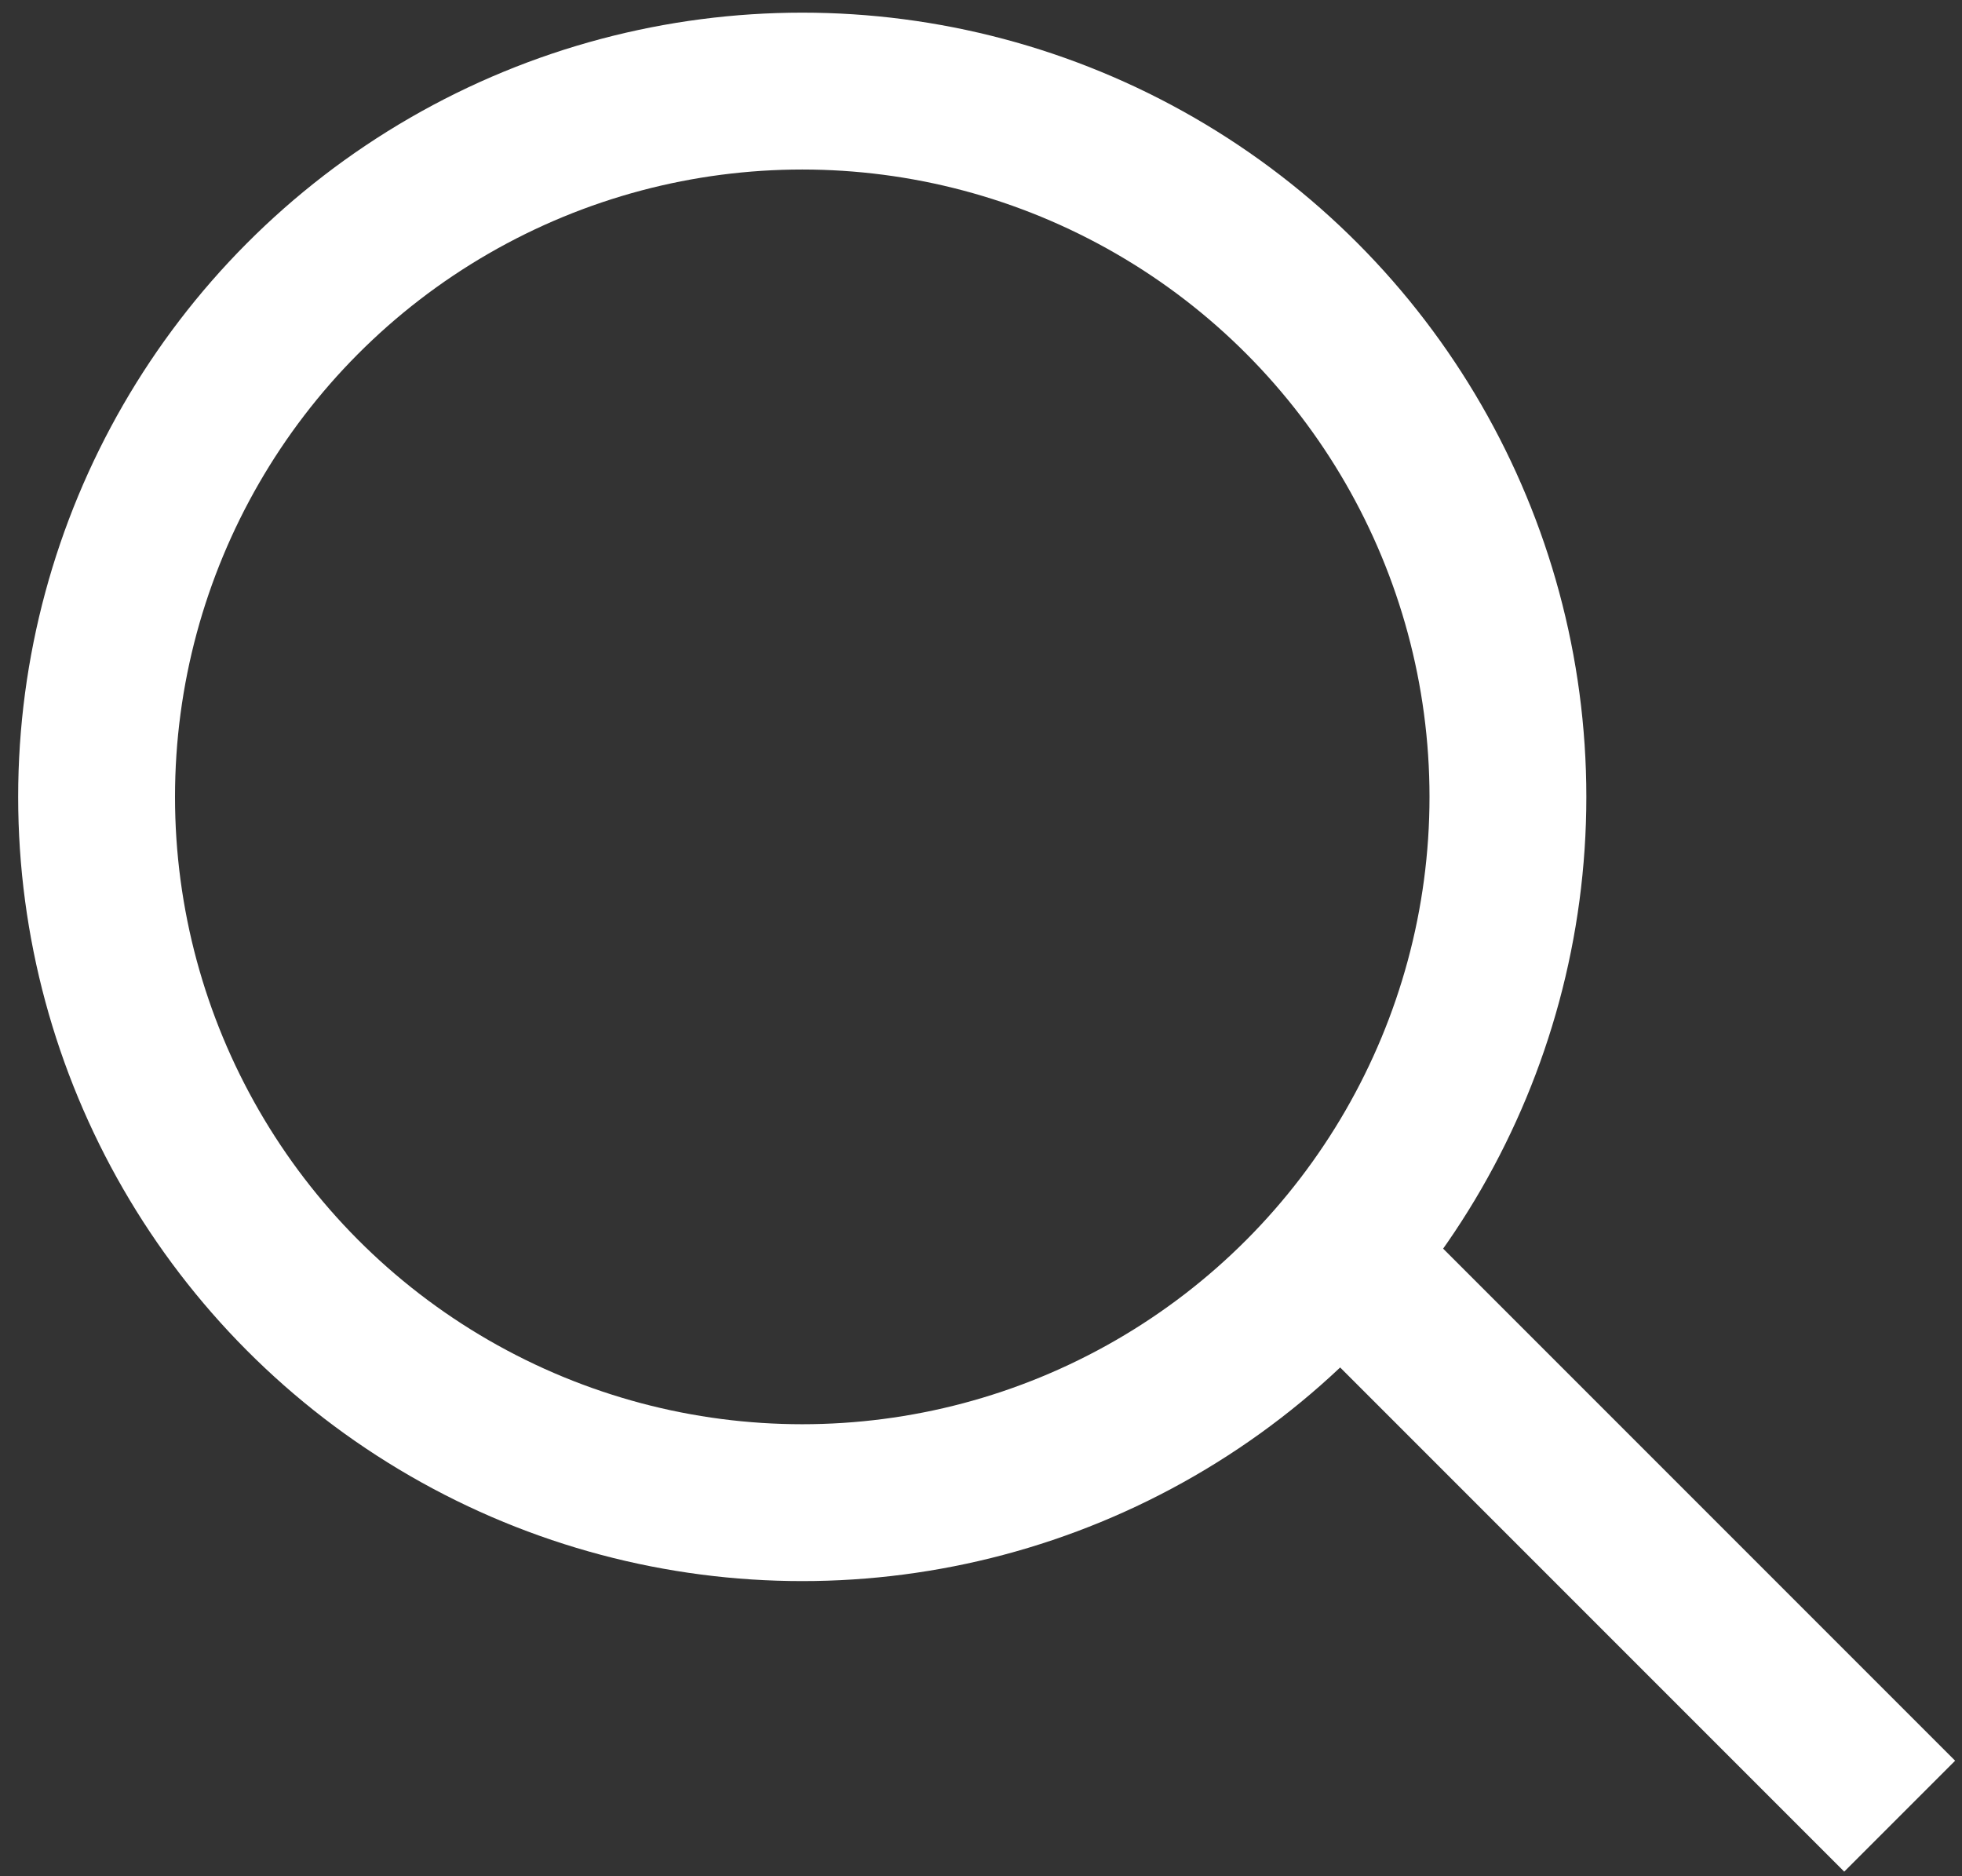
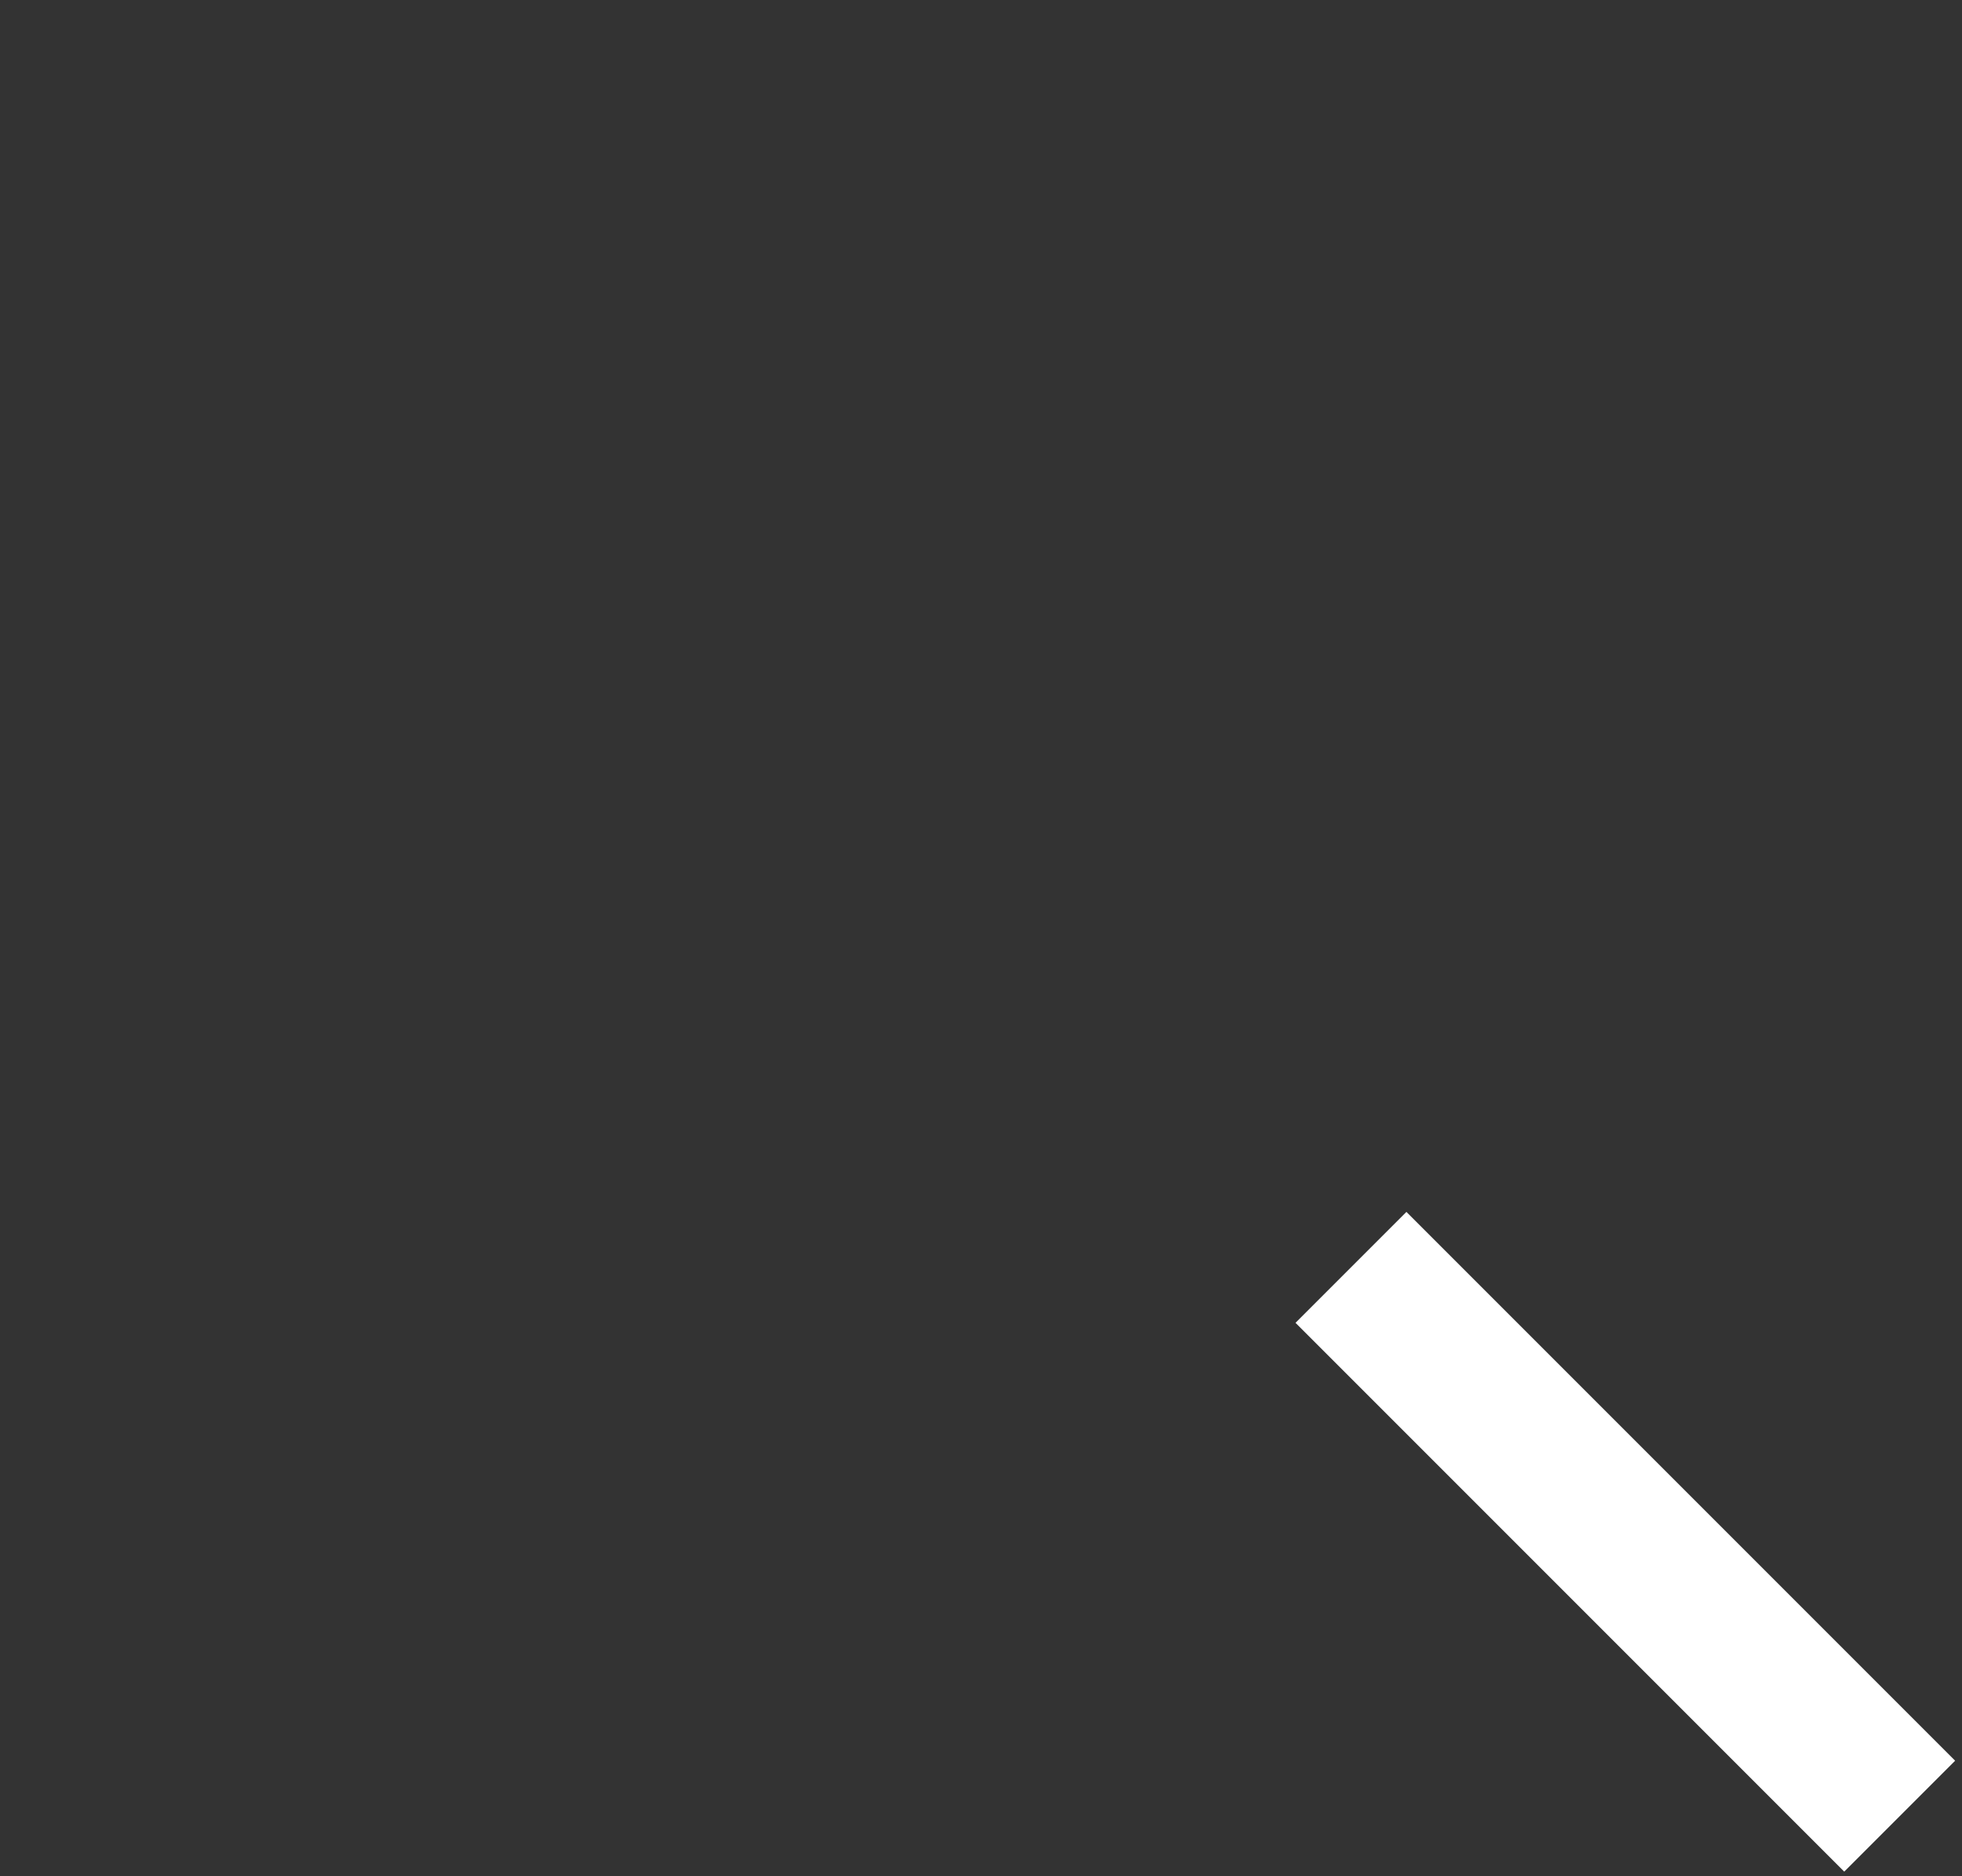
<svg xmlns="http://www.w3.org/2000/svg" version="1.1" id="Layer_1" x="0px" y="0px" width="17.063px" height="16.313px" viewBox="0 0 17.063 16.313" enable-background="new 0 0 17.063 16.313" xml:space="preserve">
  <rect x="0" y="0" width="17.063" height="16.313" fill="#333333" stroke="none" />
-   <circle fill="none" stroke="#FFFFFF" stroke-width="1.364" stroke-miterlimit="10" cx="6.977" cy="6.929" r="6.137" />
  <line fill="none" stroke="#FFFFFF" stroke-width="1.364" stroke-miterlimit="10" x1="11.749" y1="11.02" x2="16.521" y2="15.792" />
</svg>